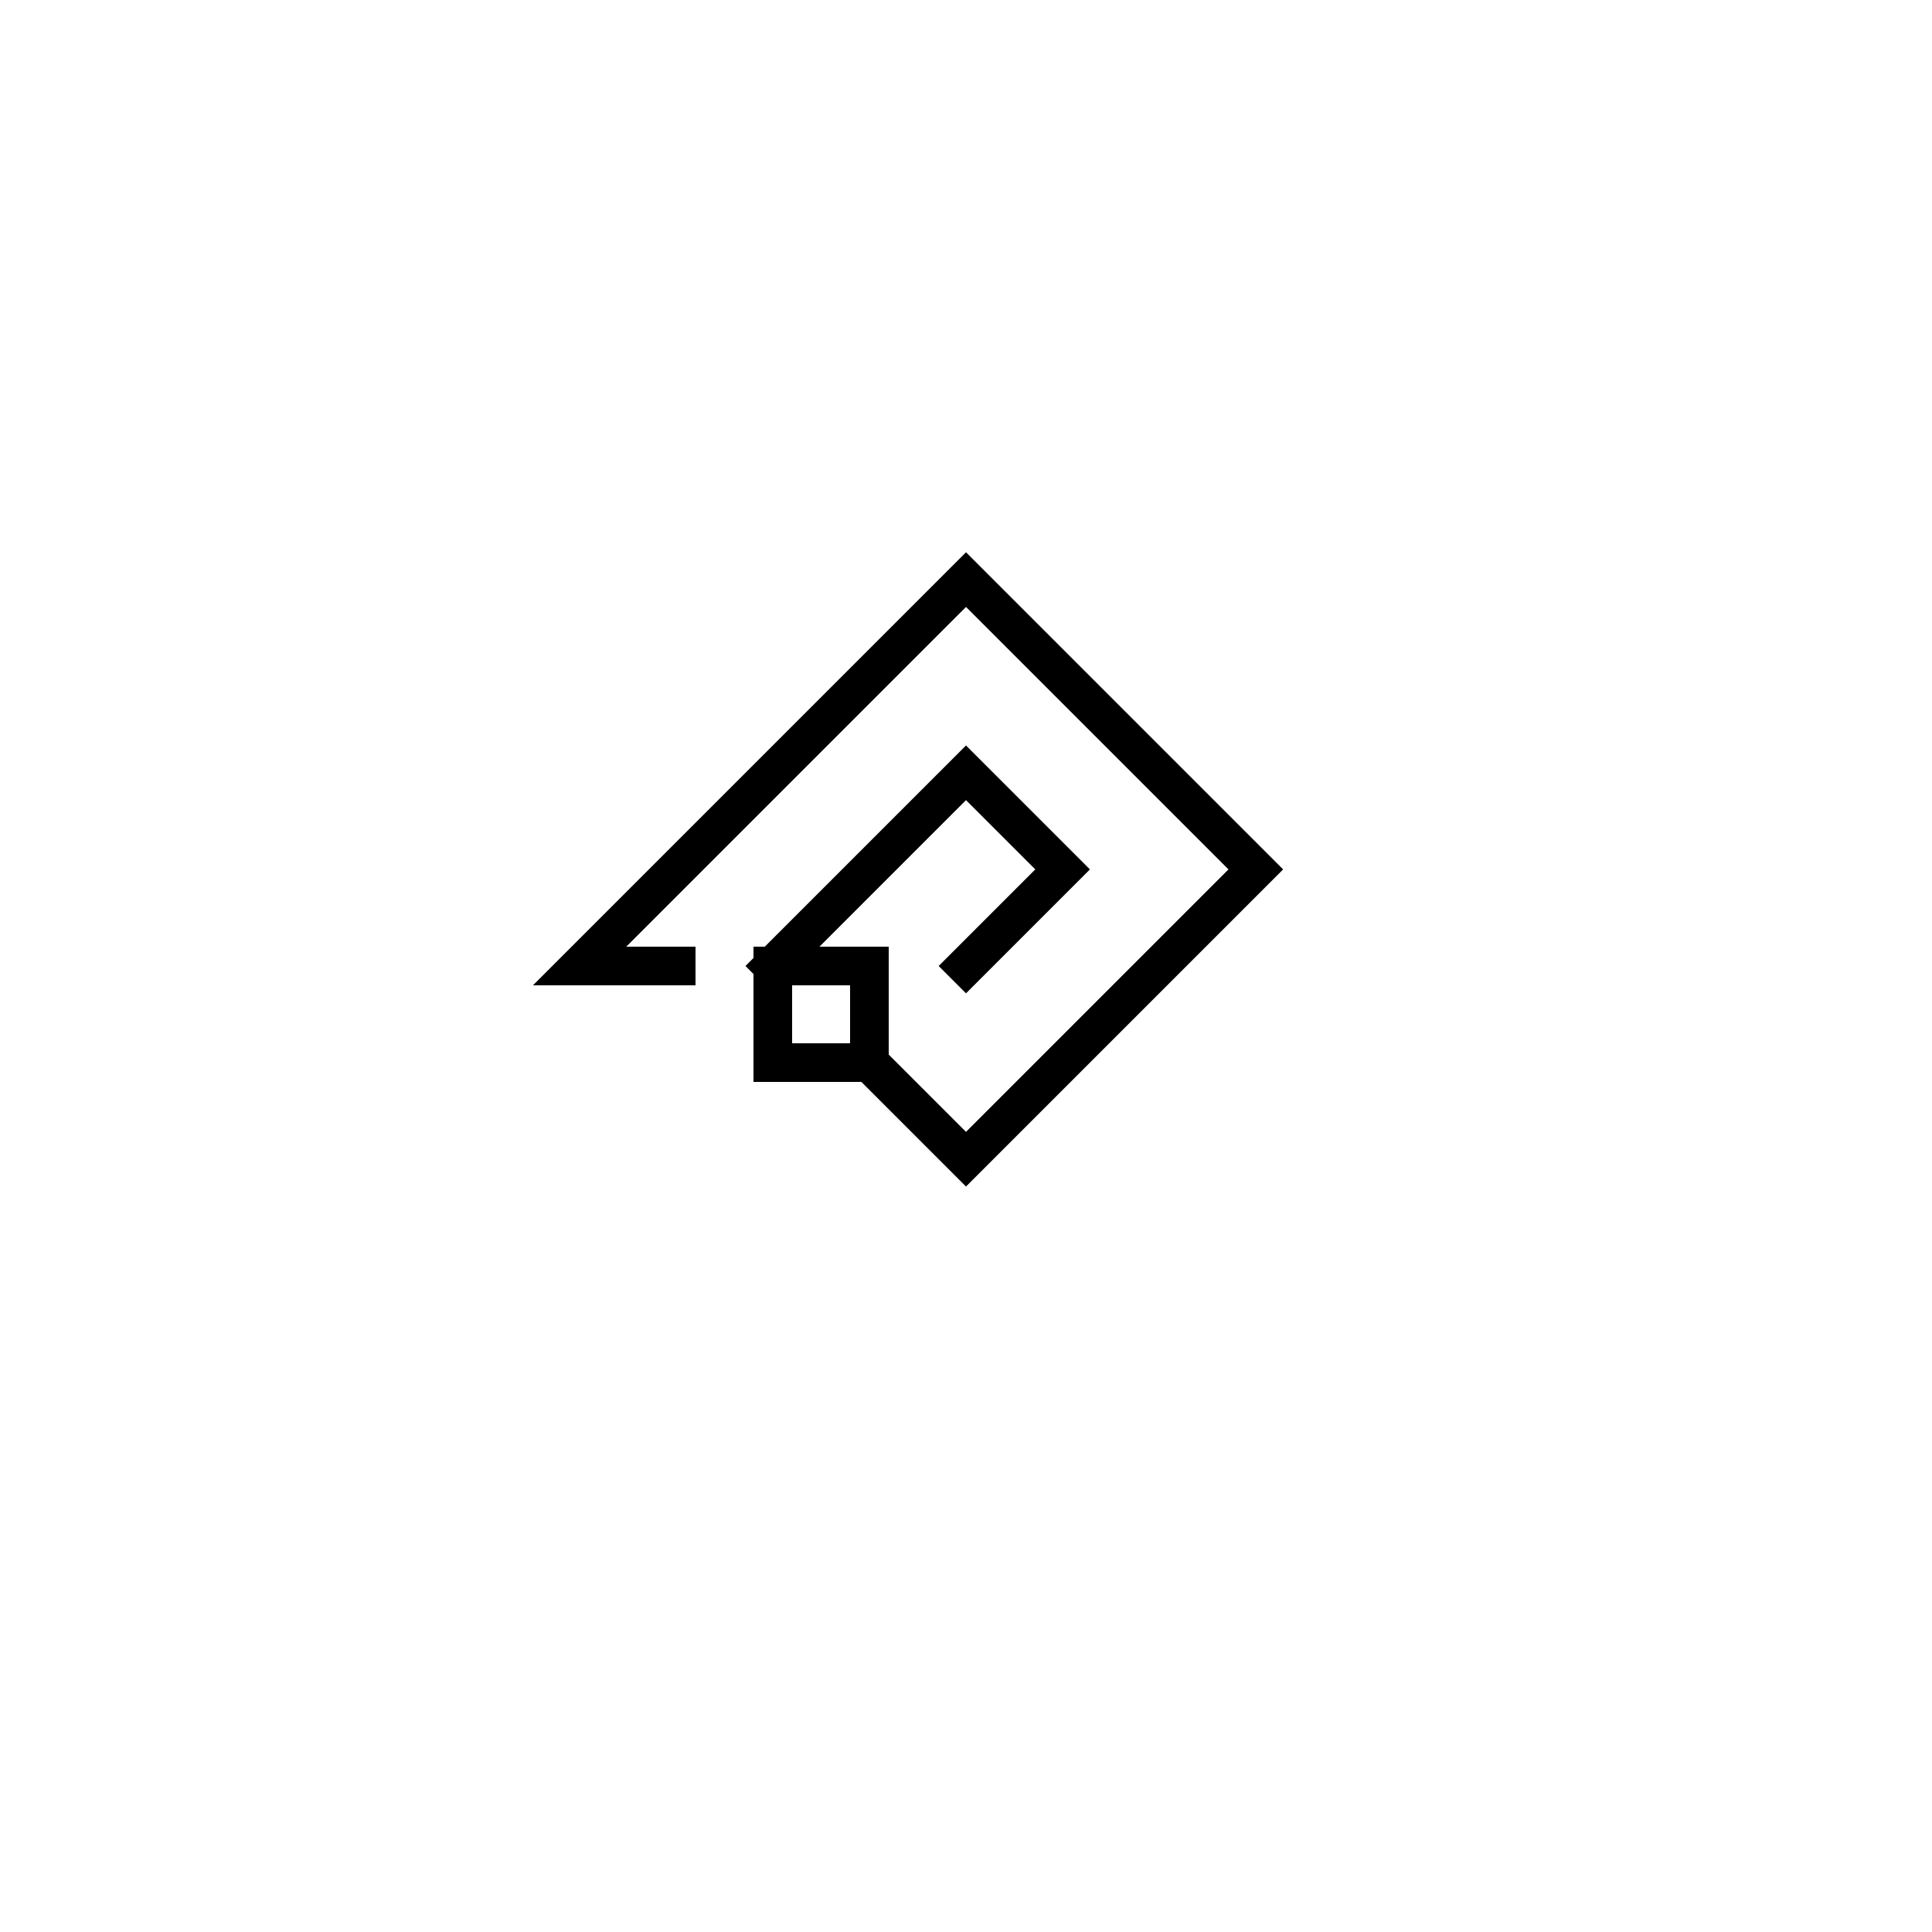
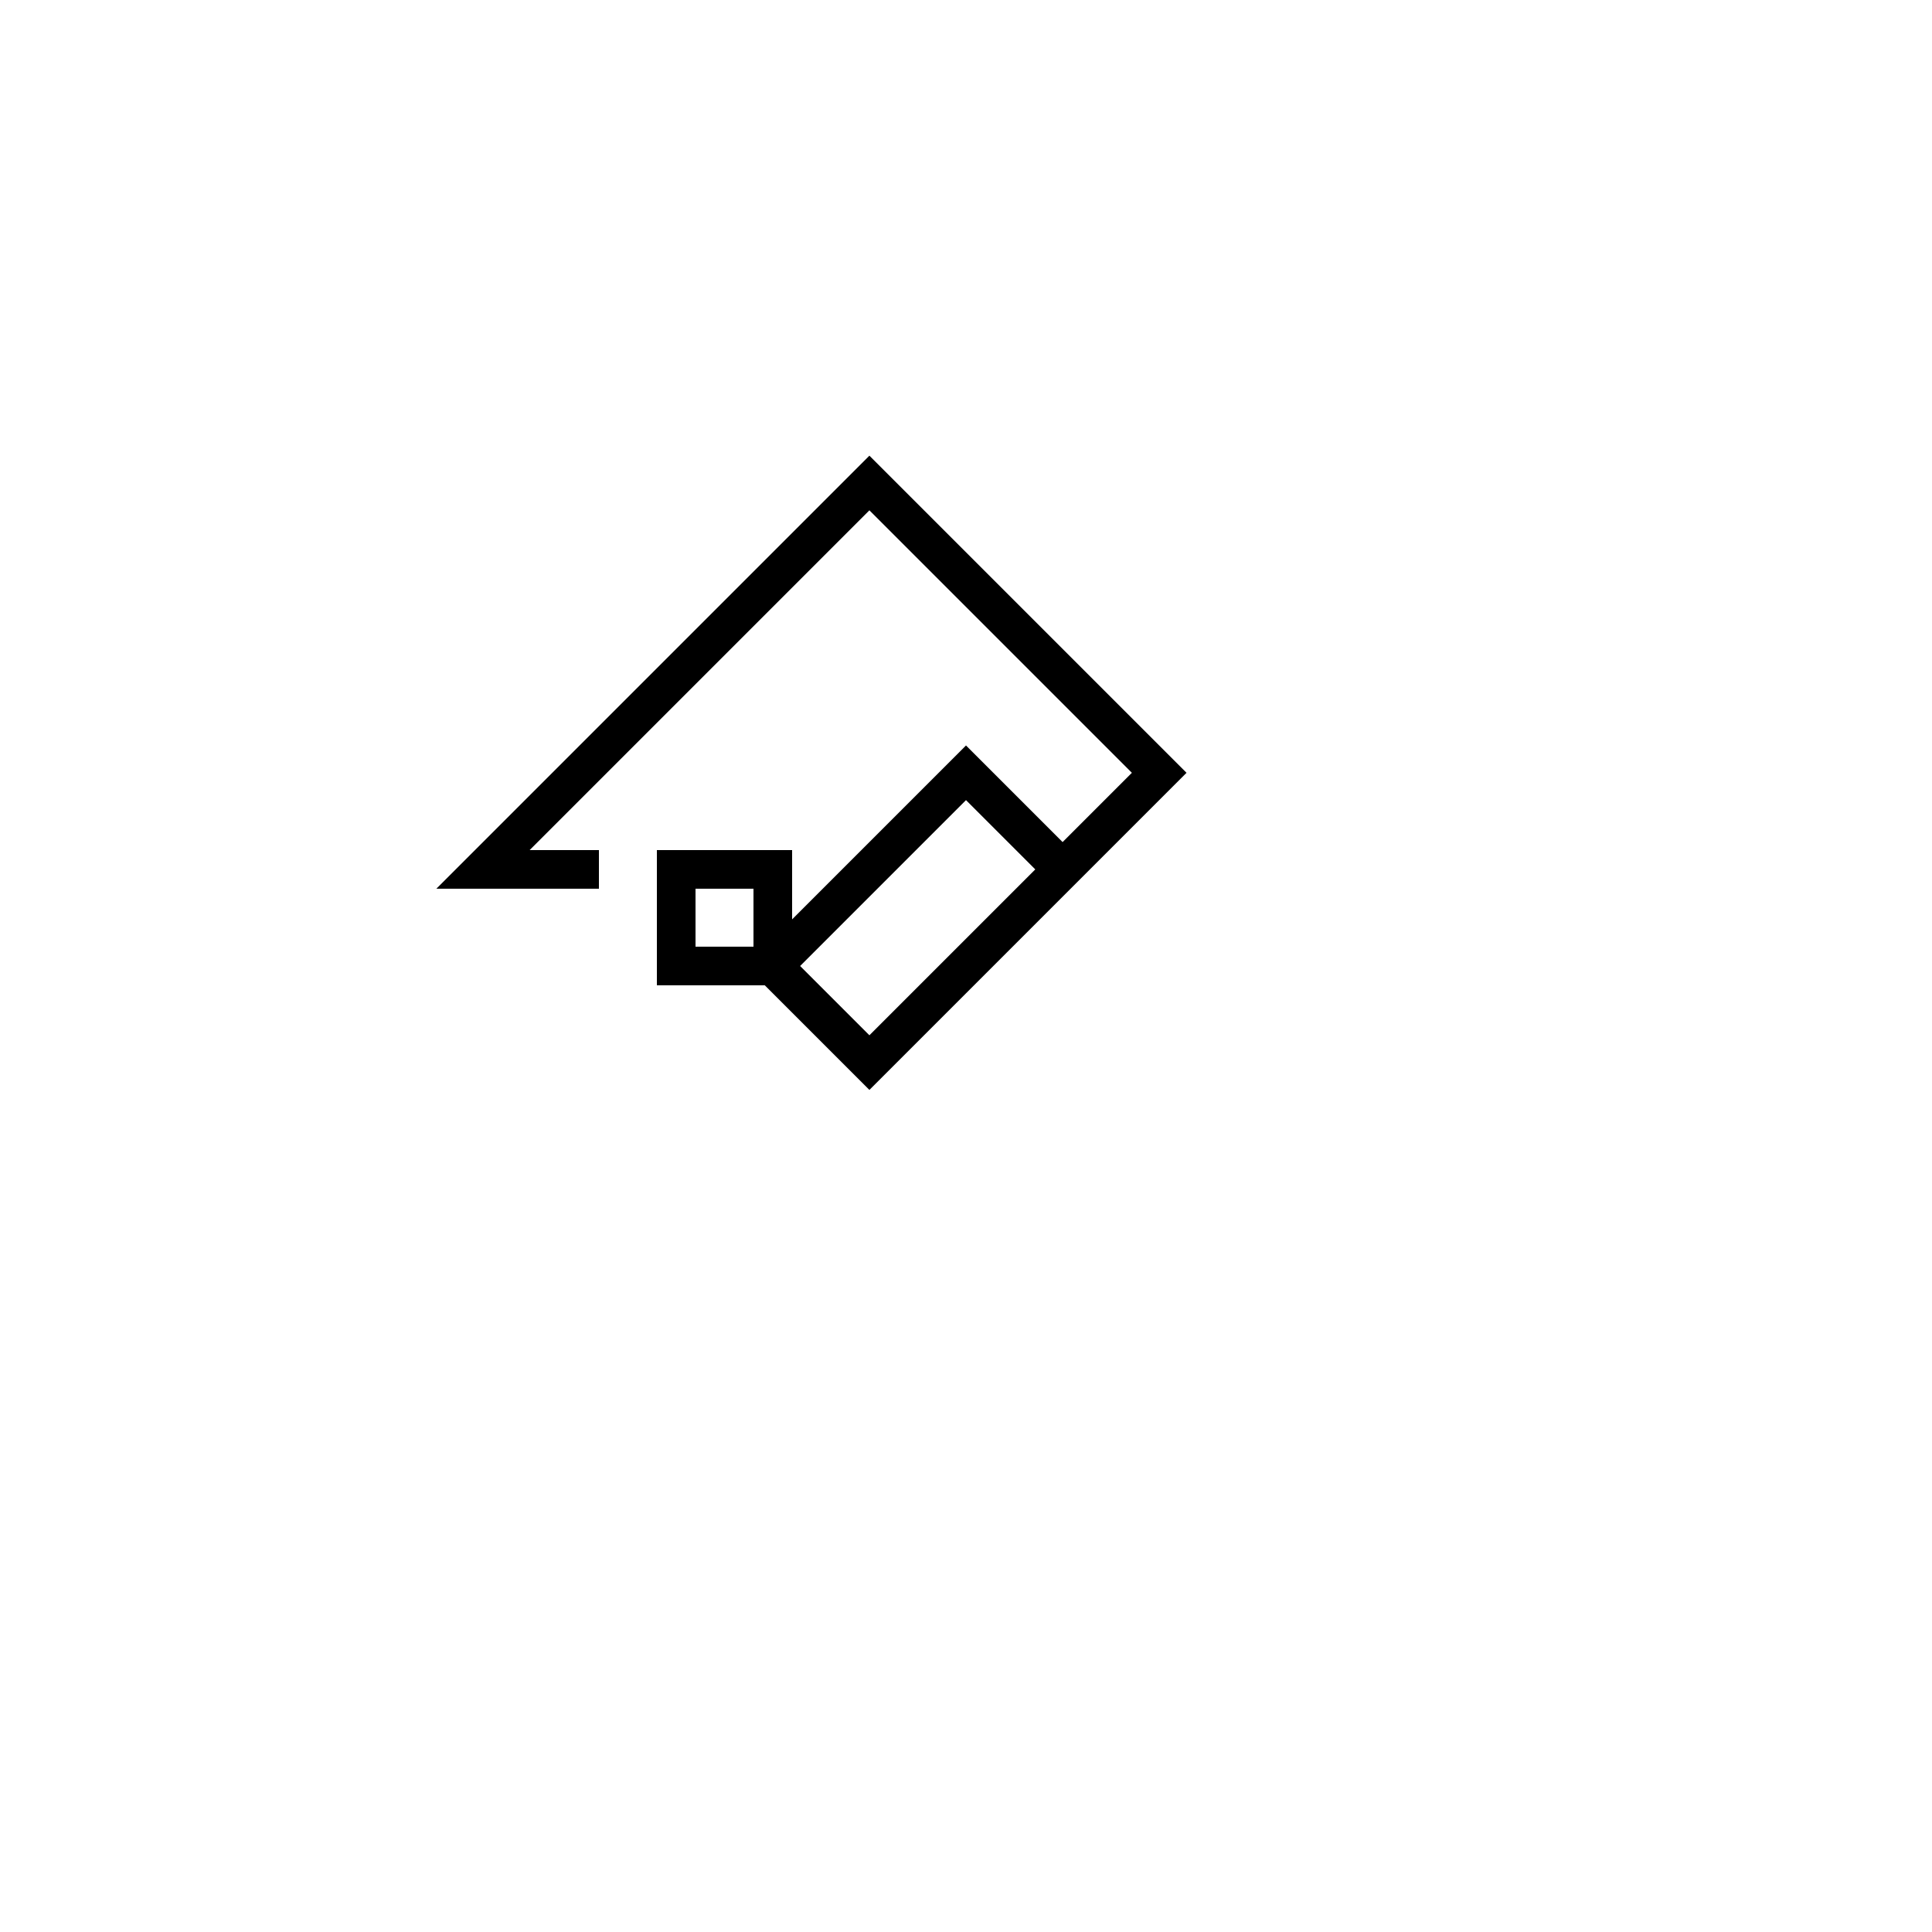
<svg xmlns="http://www.w3.org/2000/svg" version="1.0" width="100%" height="100%" viewBox="0 0 100 100">
  <title>Line Outline Test</title>
  <defs>
    <style>
      line, path {
        stroke-width: 2px;
        stroke: black;
        stroke-linecap: square;
      }
      text { text-anchor: middle; }
      path { fill: none; }
    </style>
    <filter id="outline" x="-50%" y="-50%" width="200%" height="200%">
      <feFlood flood-color="#32DFEC" flood-opacity="1" result="PINK" />
      <feFlood flood-color="#FFF" flood-opacity="1" result="WHITE" />
      <feFlood flood-color="#D00" flood-opacity="1" result="RED" />
      <feMorphology in="SourceAlpha" result="OUTSIDE" operator="dilate" radius="2" />
      <feComposite in="PINK" in2="OUTSIDE" operator="in" result="OUTLINE" />
      <feMorphology in="SourceAlpha" result="SPACE" operator="dilate" radius="1" />
      <feComposite in="RED" in2="SPACE" operator="in" result="CENTER" />
      <feMerge>
        <feMergeNode in="OUTLINE" />
        <feMergeNode in="CENTER" />--&gt;
        <feMergeNode in="SourceGraphic" />
      </feMerge>
    </filter>
    <filter id="outline-2">
      <feFlood flood-color="#32DFEC" flood-opacity="1" result="PINK" />
      <feOffset in="SourceAlpha" dx="-1" dy="1" result="off-1" />
      <feOffset in="SourceAlpha" dx="1" dy="-1" result="off-2" />
      <feOffset in="SourceAlpha" dx="-1" dy="-1" result="off-3" />
      <feOffset in="SourceAlpha" dx="1" dy="1" result="off-4" />
      <feComposite in="PINK" in2="off-1" operator="in" result="colored-1" />
      <feComposite in="PINK" in2="off-2" operator="in" result="colored-2" />
      <feComposite in="PINK" in2="off-3" operator="in" result="colored-3" />
      <feComposite in="PINK" in2="off-4" operator="in" result="colored-4" />
      <feOffset in="SourceAlpha" dx="-2" dy="0" result="off-5" />
      <feOffset in="SourceAlpha" dx="0" dy="-2" result="off-6" />
      <feOffset in="SourceAlpha" dx="2" dy="0" result="off-7" />
      <feOffset in="SourceAlpha" dx="0" dy="2" result="off-8" />
      <feComposite in="PINK" in2="off-5" operator="in" result="colored-5" />
      <feComposite in="PINK" in2="off-6" operator="in" result="colored-6" />
      <feComposite in="PINK" in2="off-7" operator="in" result="colored-7" />
      <feComposite in="PINK" in2="off-8" operator="in" result="colored-8" />
      <feMerge>
        <feMergeNode in="colored-1" />
        <feMergeNode in="colored-2" />
        <feMergeNode in="colored-3" />
        <feMergeNode in="colored-4" />
        <feMergeNode in="colored-5" />
        <feMergeNode in="colored-6" />
        <feMergeNode in="colored-7" />
        <feMergeNode in="colored-8" />
        <feMergeNode in="SourceGraphic" />
      </feMerge>
    </filter>
    <filter id="outline-3">
      <feGaussianBlur in="SourceGraphic" stdDeviation="0.5" />
      <feComposite operator="out" in2="outline-only" />
      <feComposite operator="out" in2="SourceGraphic" />
      <feComponentTransfer>
        <feFuncA type="table" tableValues="0 1 1 1 1 1 1 1 1 1 1 1 1 1 1 1 1 1 1 1 1 1 1 1" />
      </feComponentTransfer>
    </filter>
    <filter id="outline-4" x="-50%" y="-50%" width="200%" height="200%" color-interpolation-filters="sRGB">
      <feConvolveMatrix order="3,3" kernelMatrix="         1 1 1          1 1 1         1 1 1       " />
    </filter>
  </defs>
-   <path d="M50,50 l 5,-5 -5,-5 -10,10 m 5,5 l 5,5 15,-15 -15,-15 -20,20 5,0 m 5,0 5,0 0,5 -5,0 0,-5" filter="url(#outline-3)" />
+   <path d="M50,50 l 5,-5 -5,-5 -10,10 l 5,5 15,-15 -15,-15 -20,20 5,0 m 5,0 5,0 0,5 -5,0 0,-5" filter="url(#outline-3)" />
</svg>